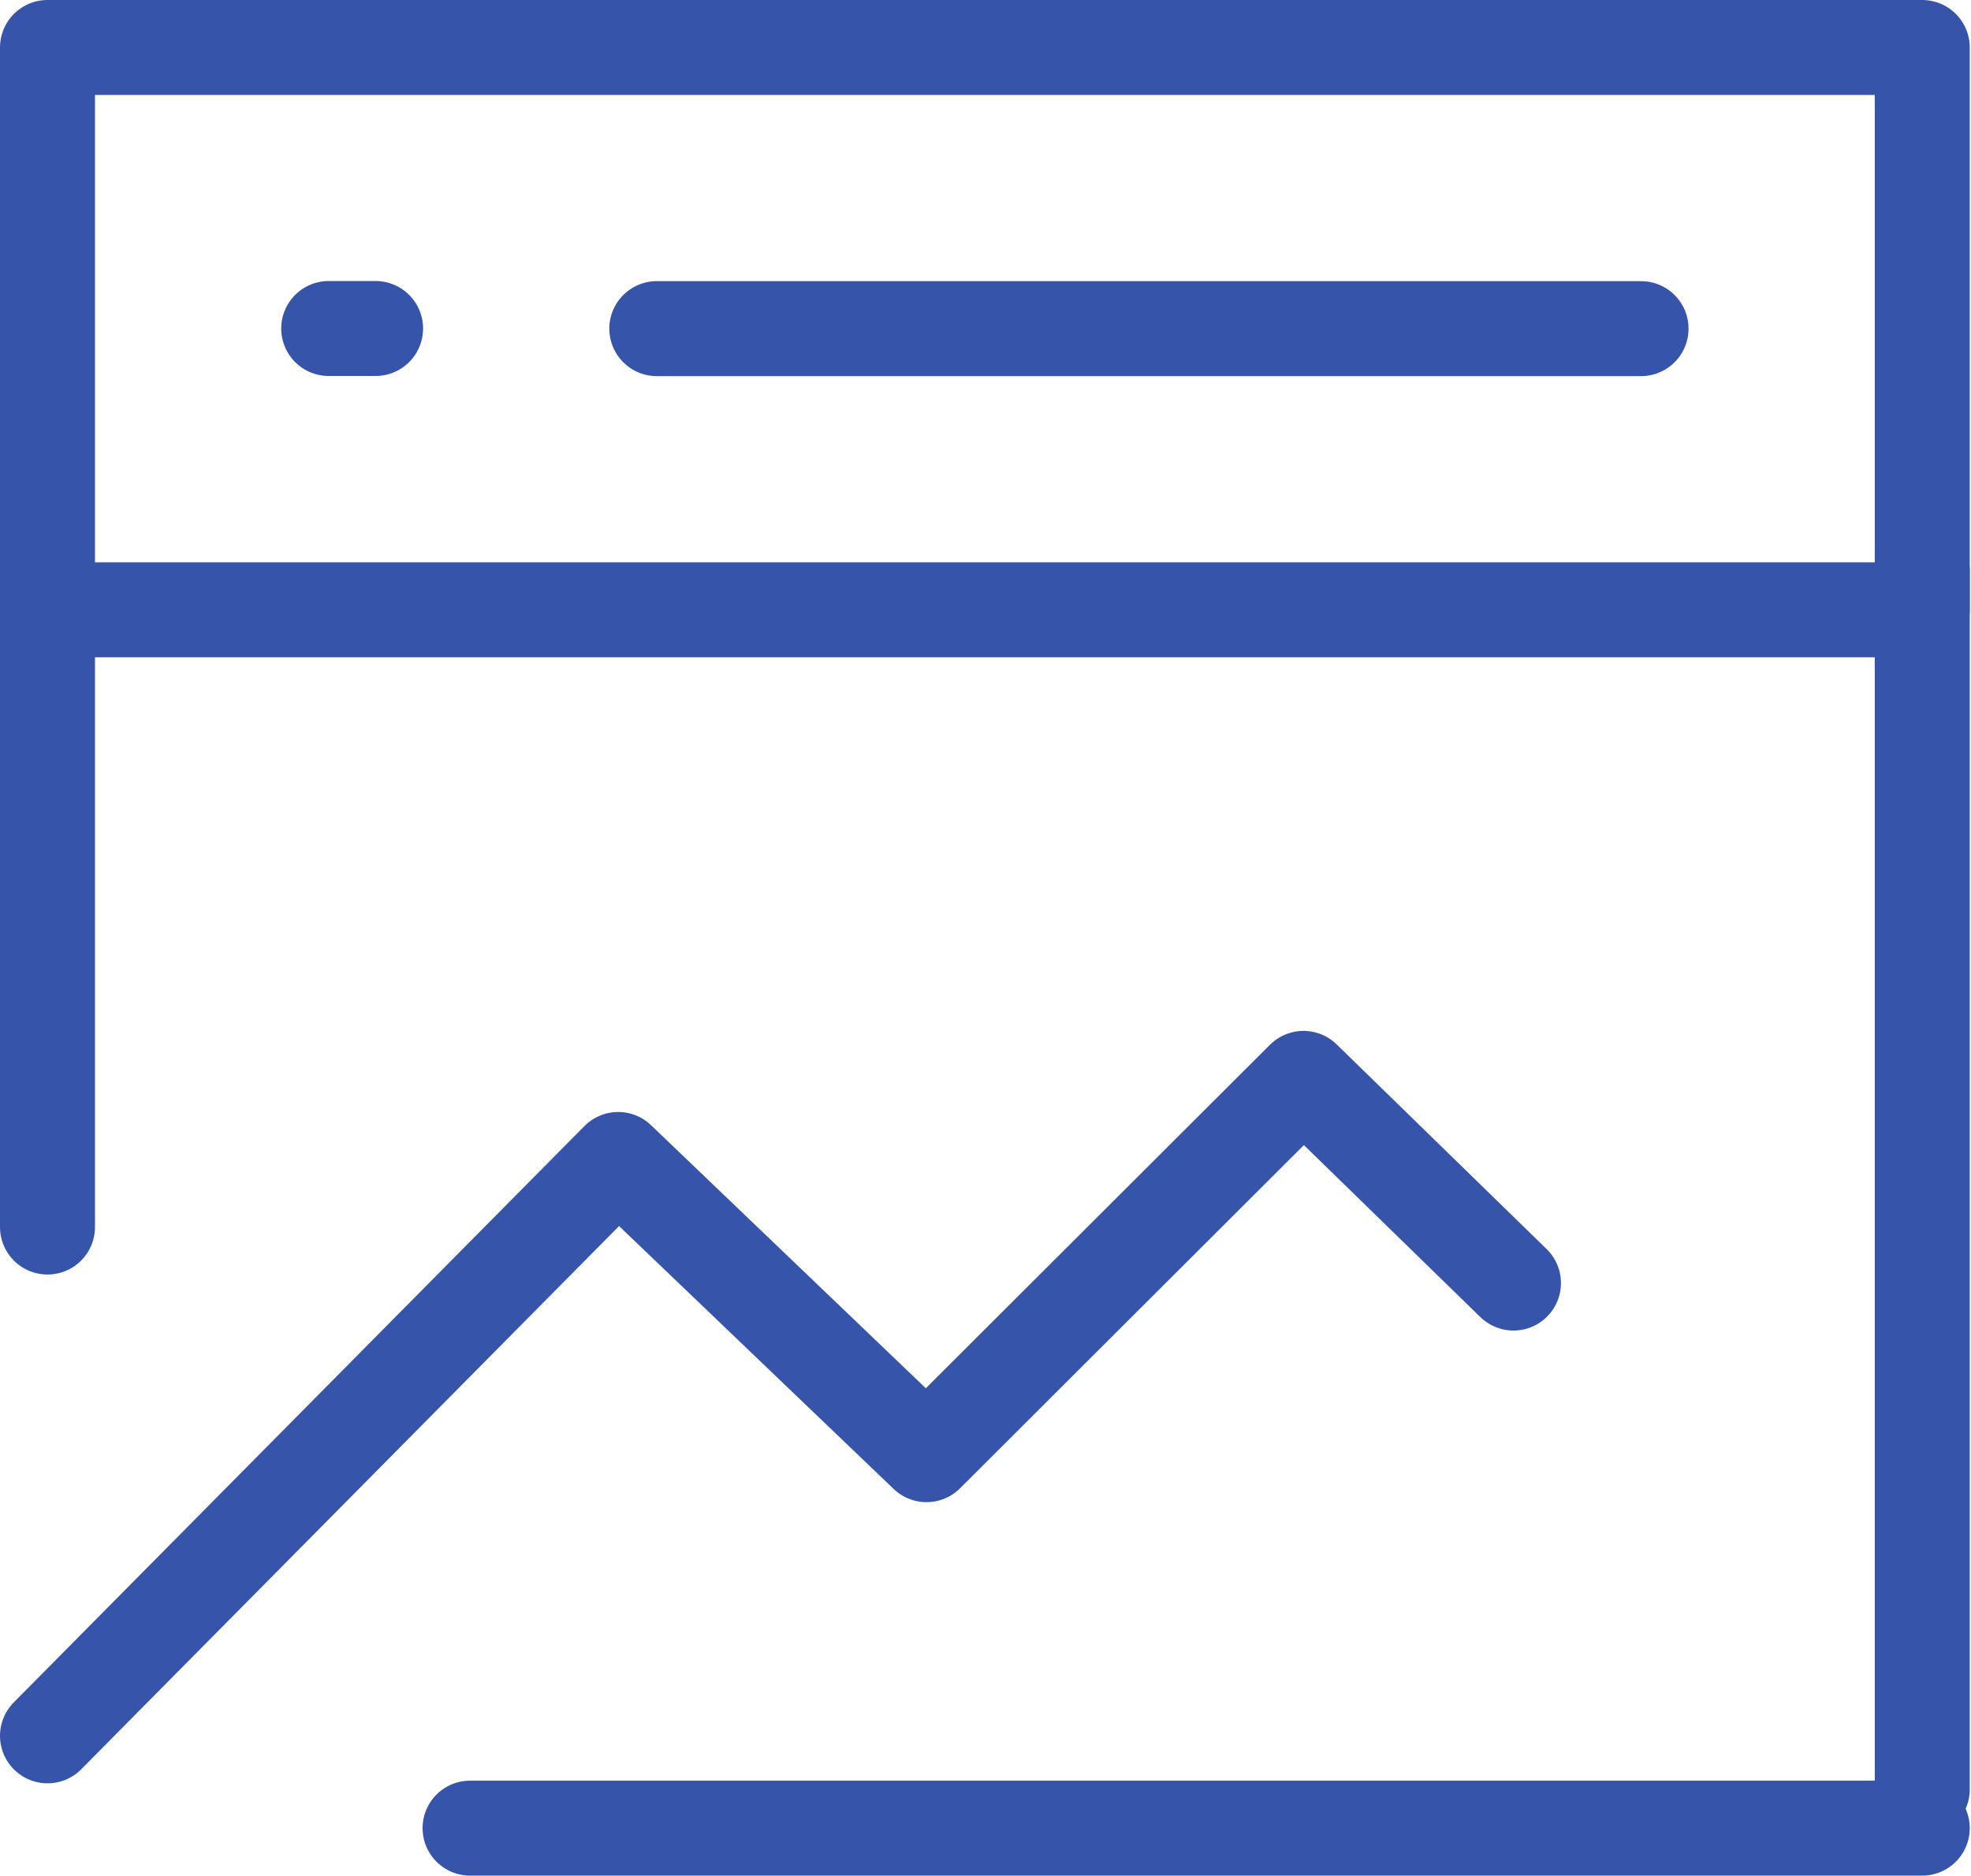
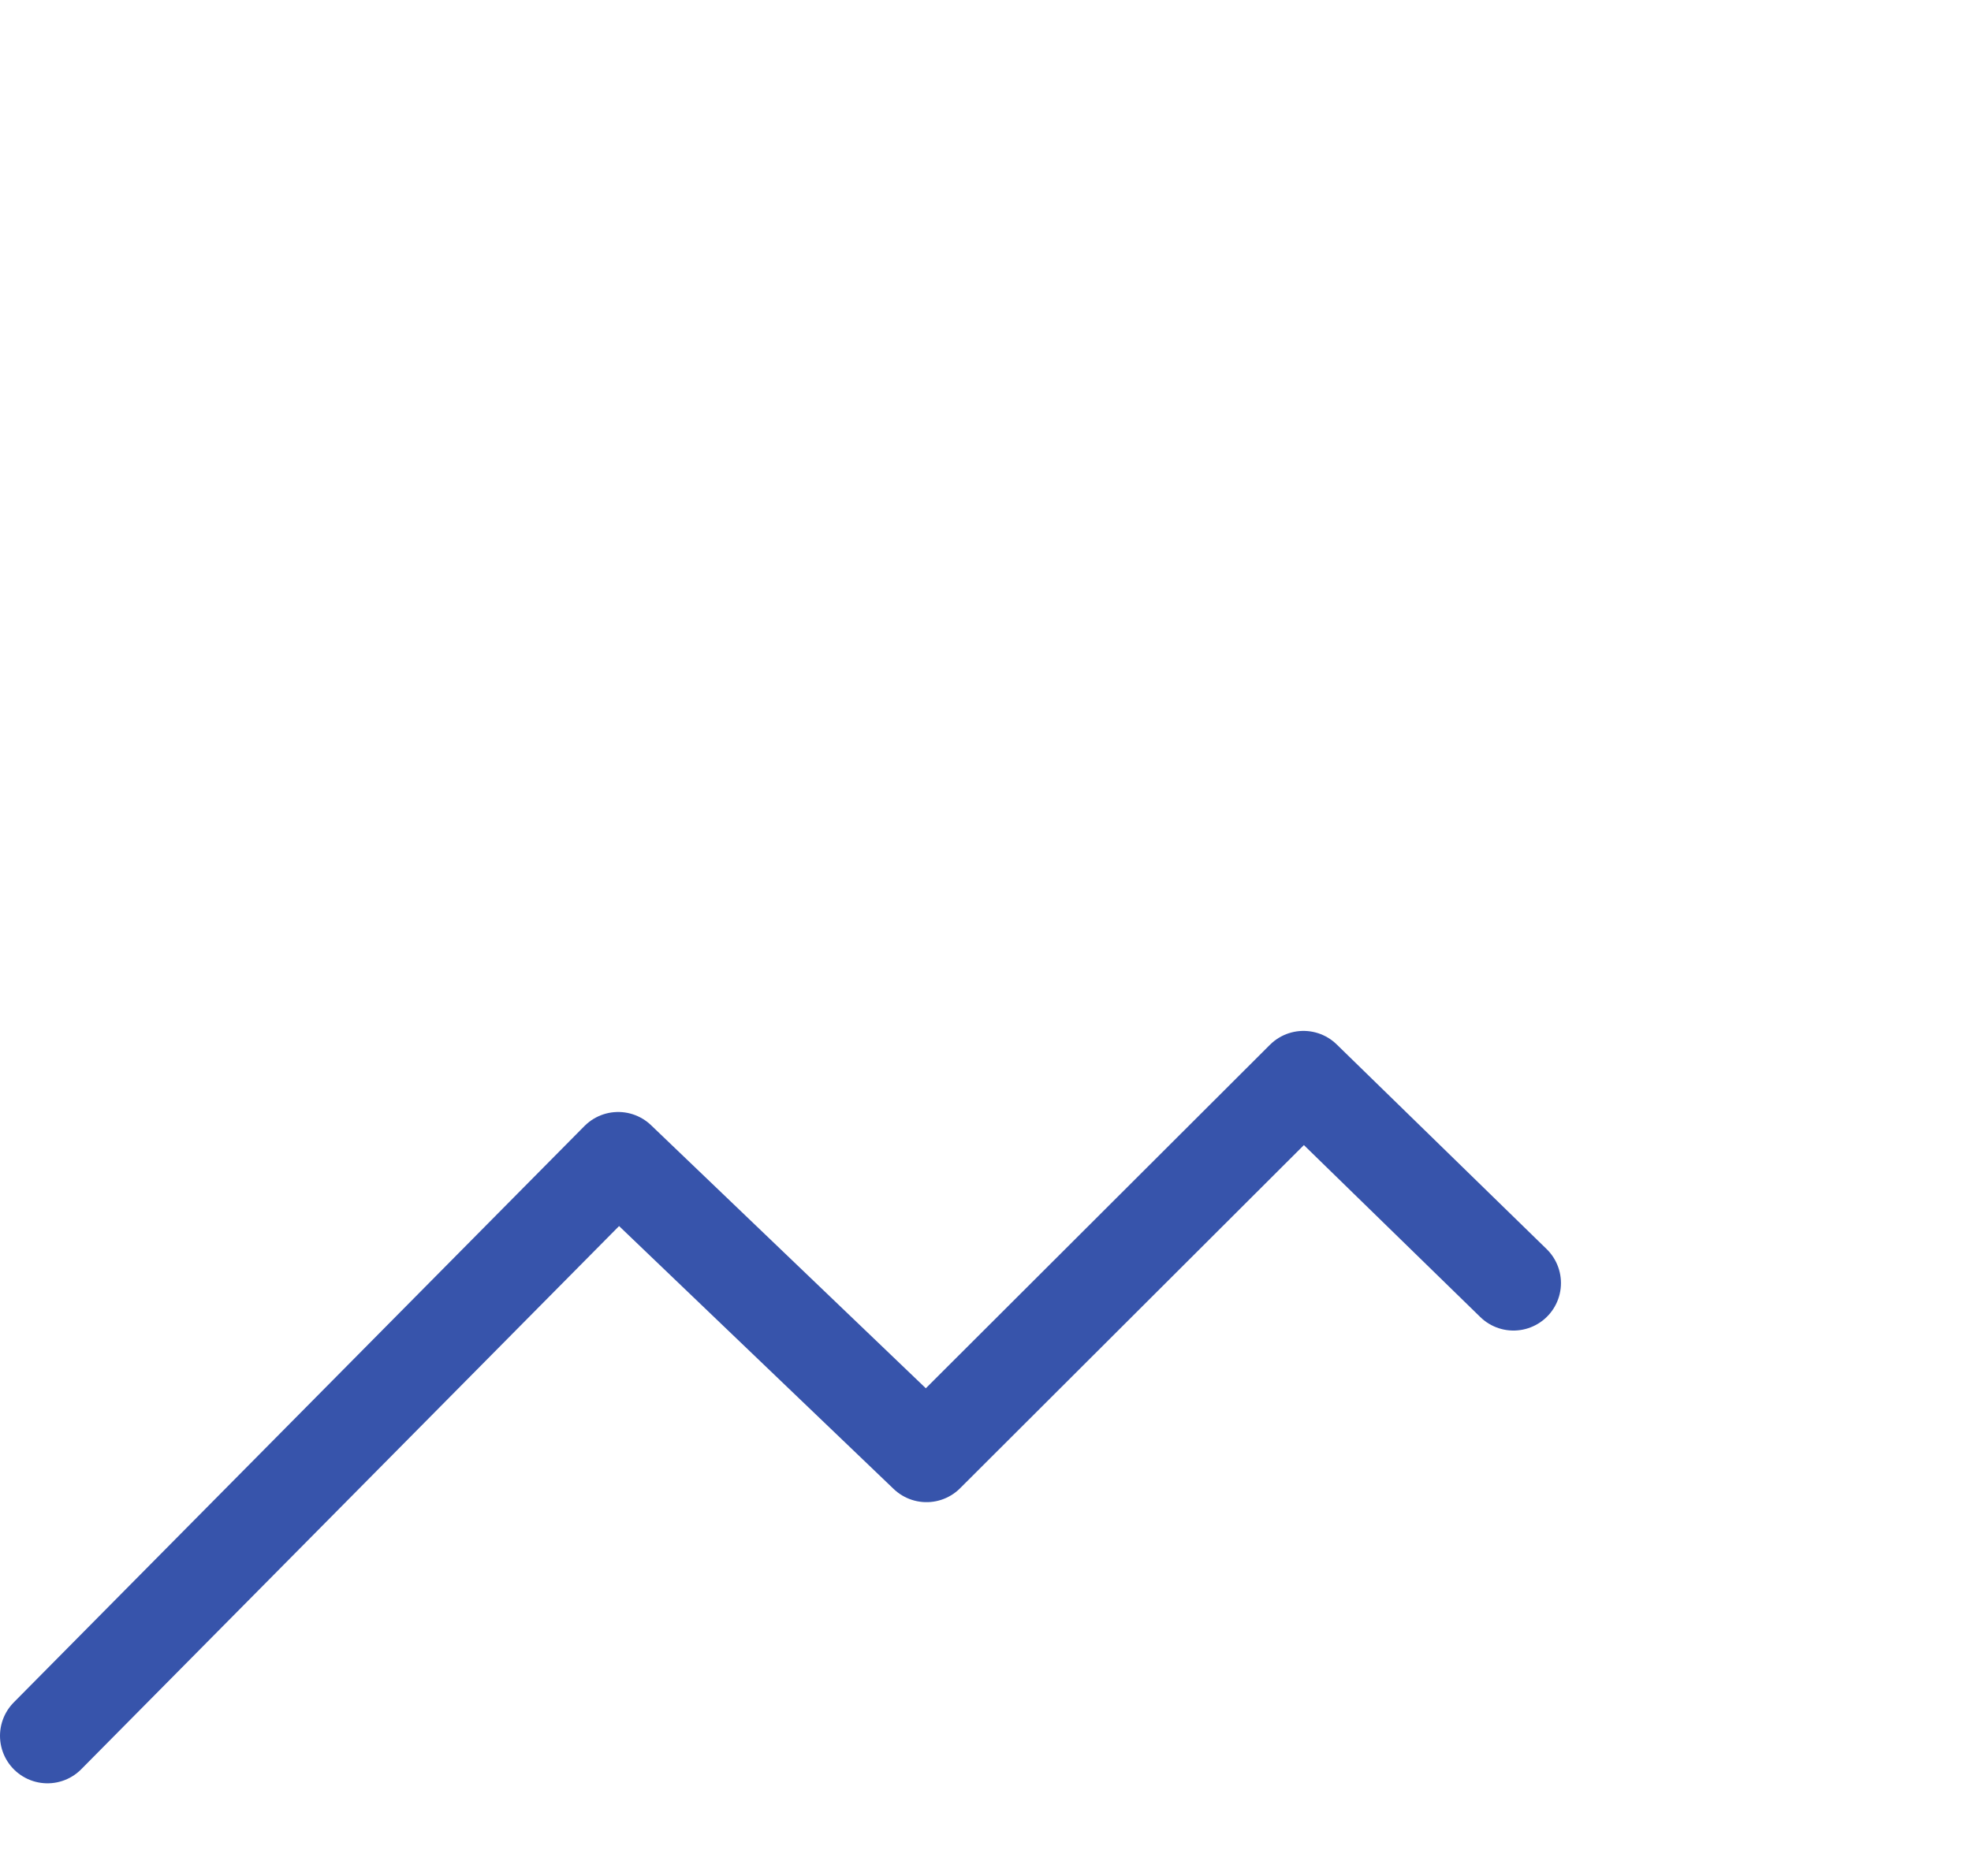
<svg xmlns="http://www.w3.org/2000/svg" width="83" height="79" viewBox="0 0 83 79" fill="none">
-   <path d="M80.947 2H2V25.684H80.947V2Z" stroke="#3754AB" stroke-width="4" stroke-linejoin="round" />
  <path d="M2 73.112L26.032 48.836L39.016 61.27L54.891 45.421L63.733 54.042" stroke="#3754AB" stroke-width="4" stroke-linecap="round" stroke-linejoin="round" />
-   <path d="M80.947 24.05V75.366M2 24.05V51.682M19.795 77H80.947M27.658 13.842H69.105M13.842 13.836H15.816" stroke="#3754AB" stroke-width="4" stroke-linecap="round" />
</svg>